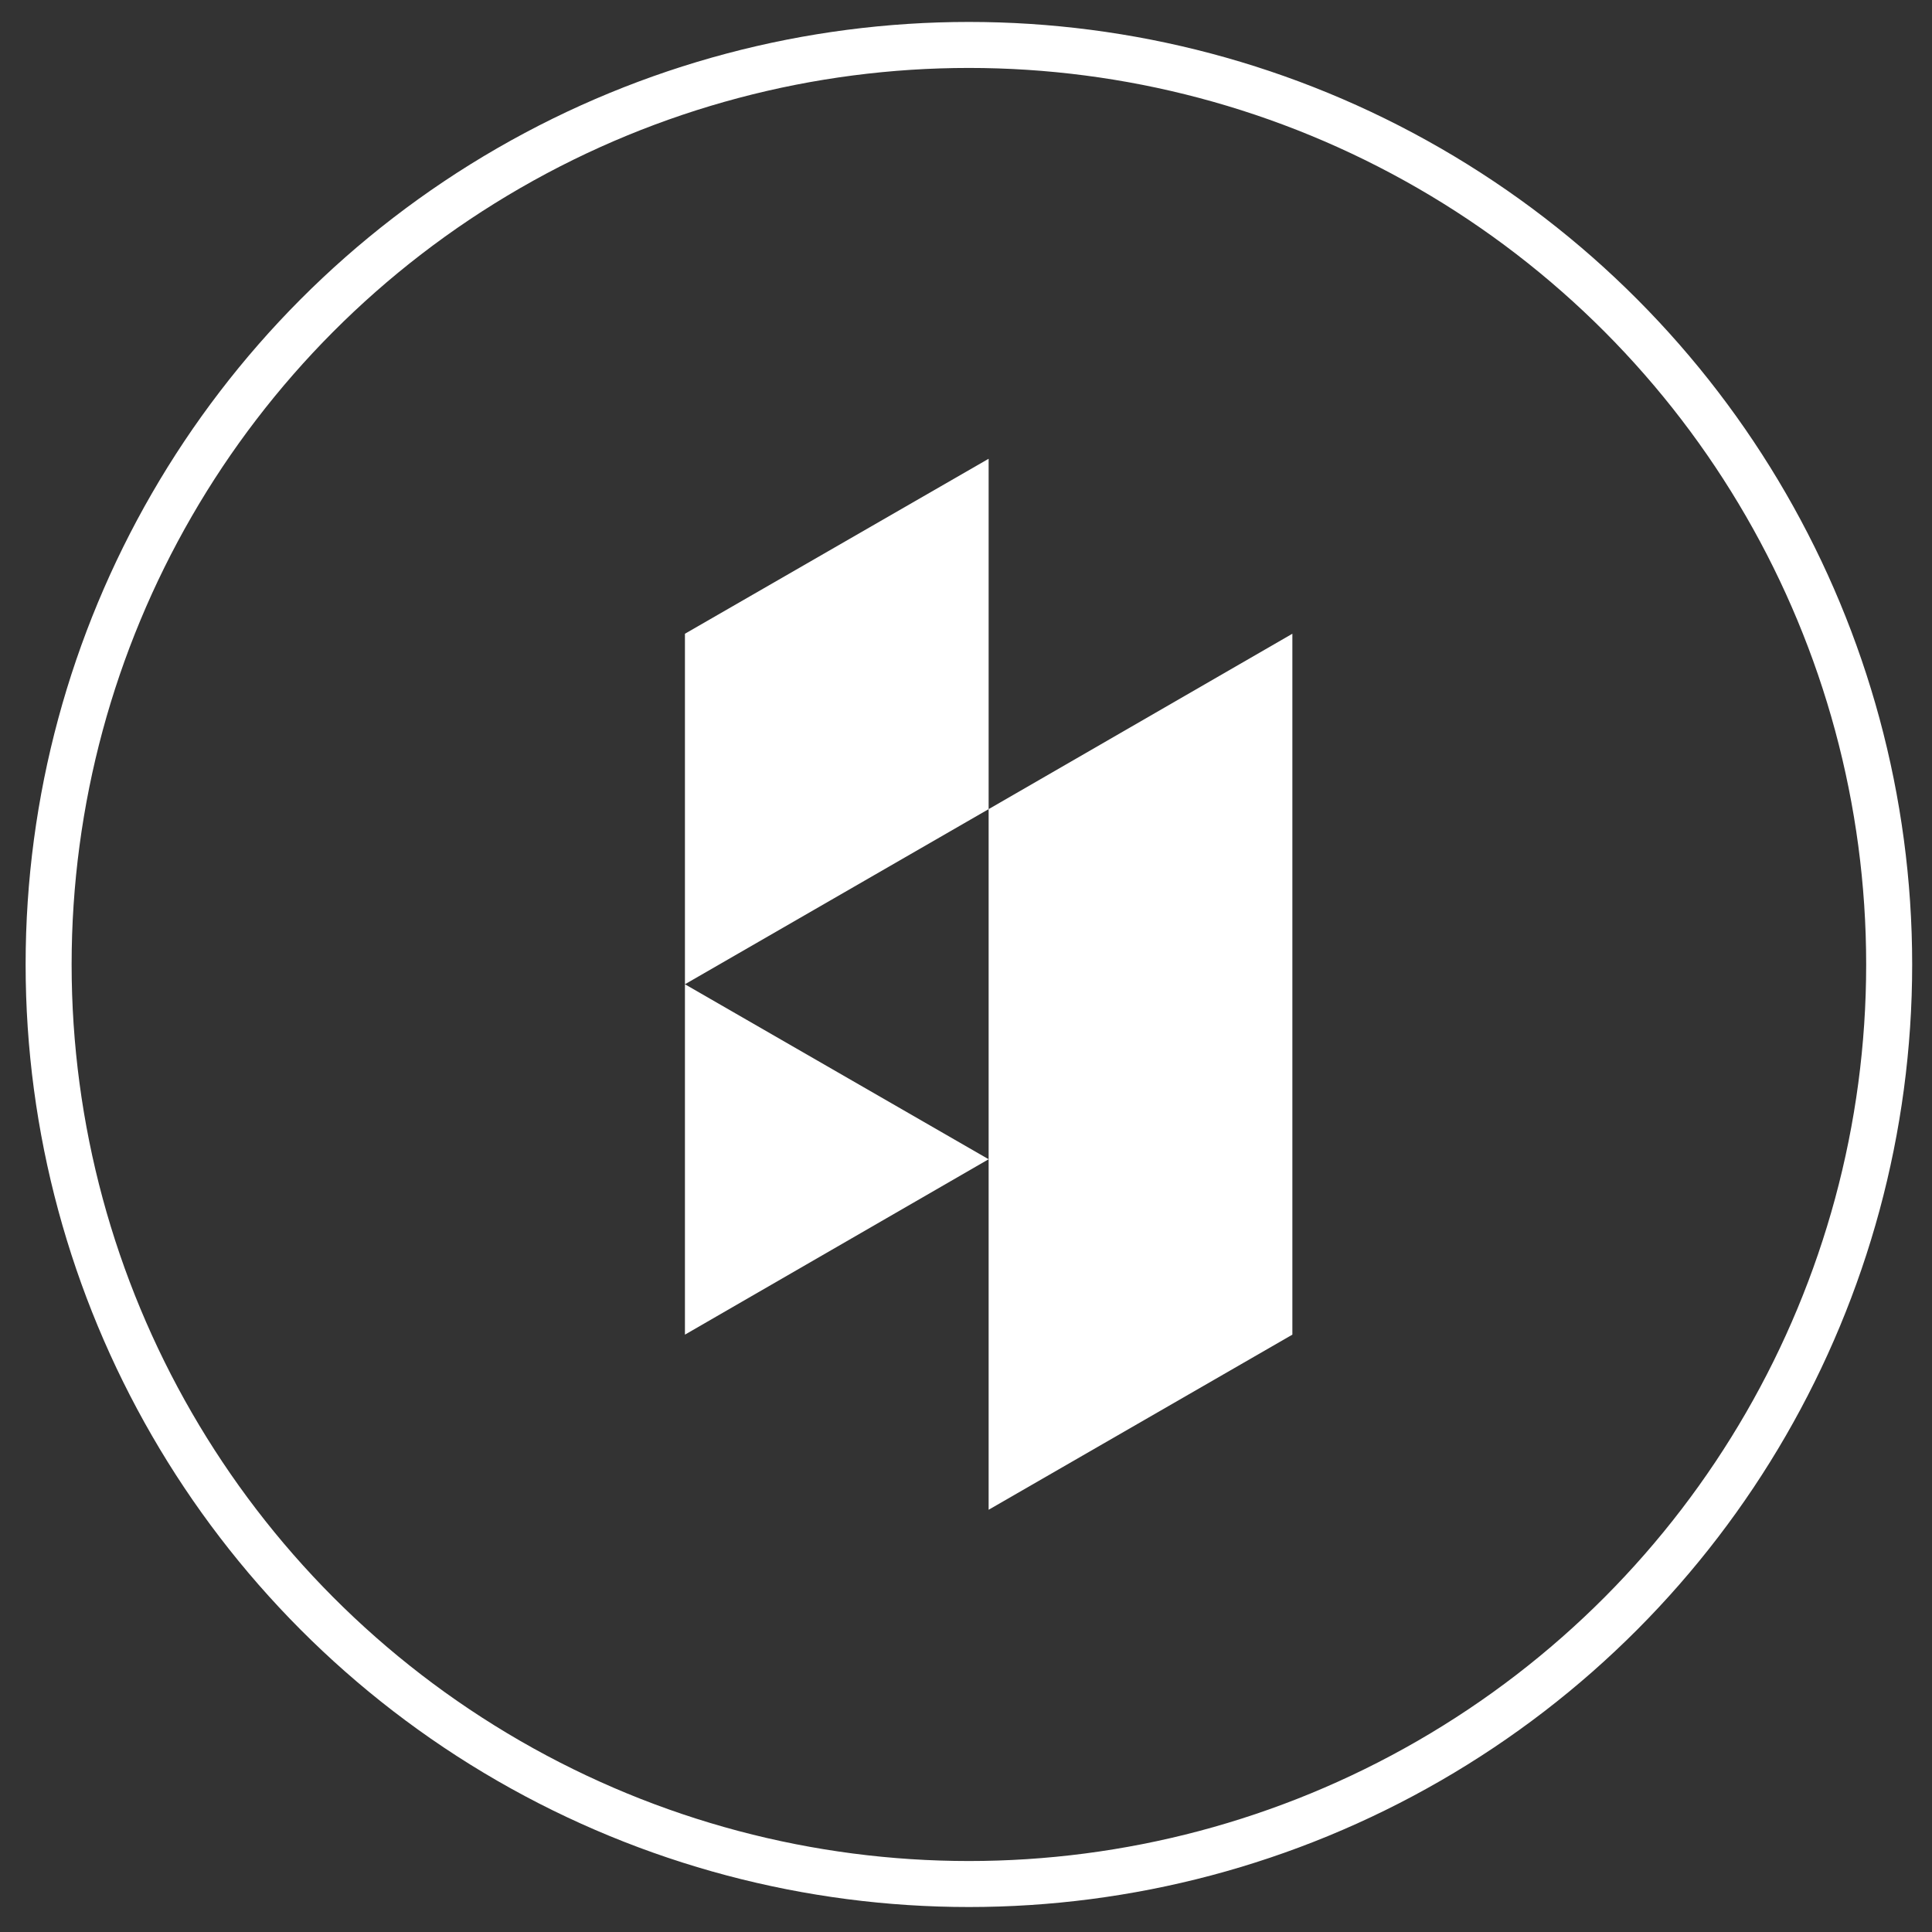
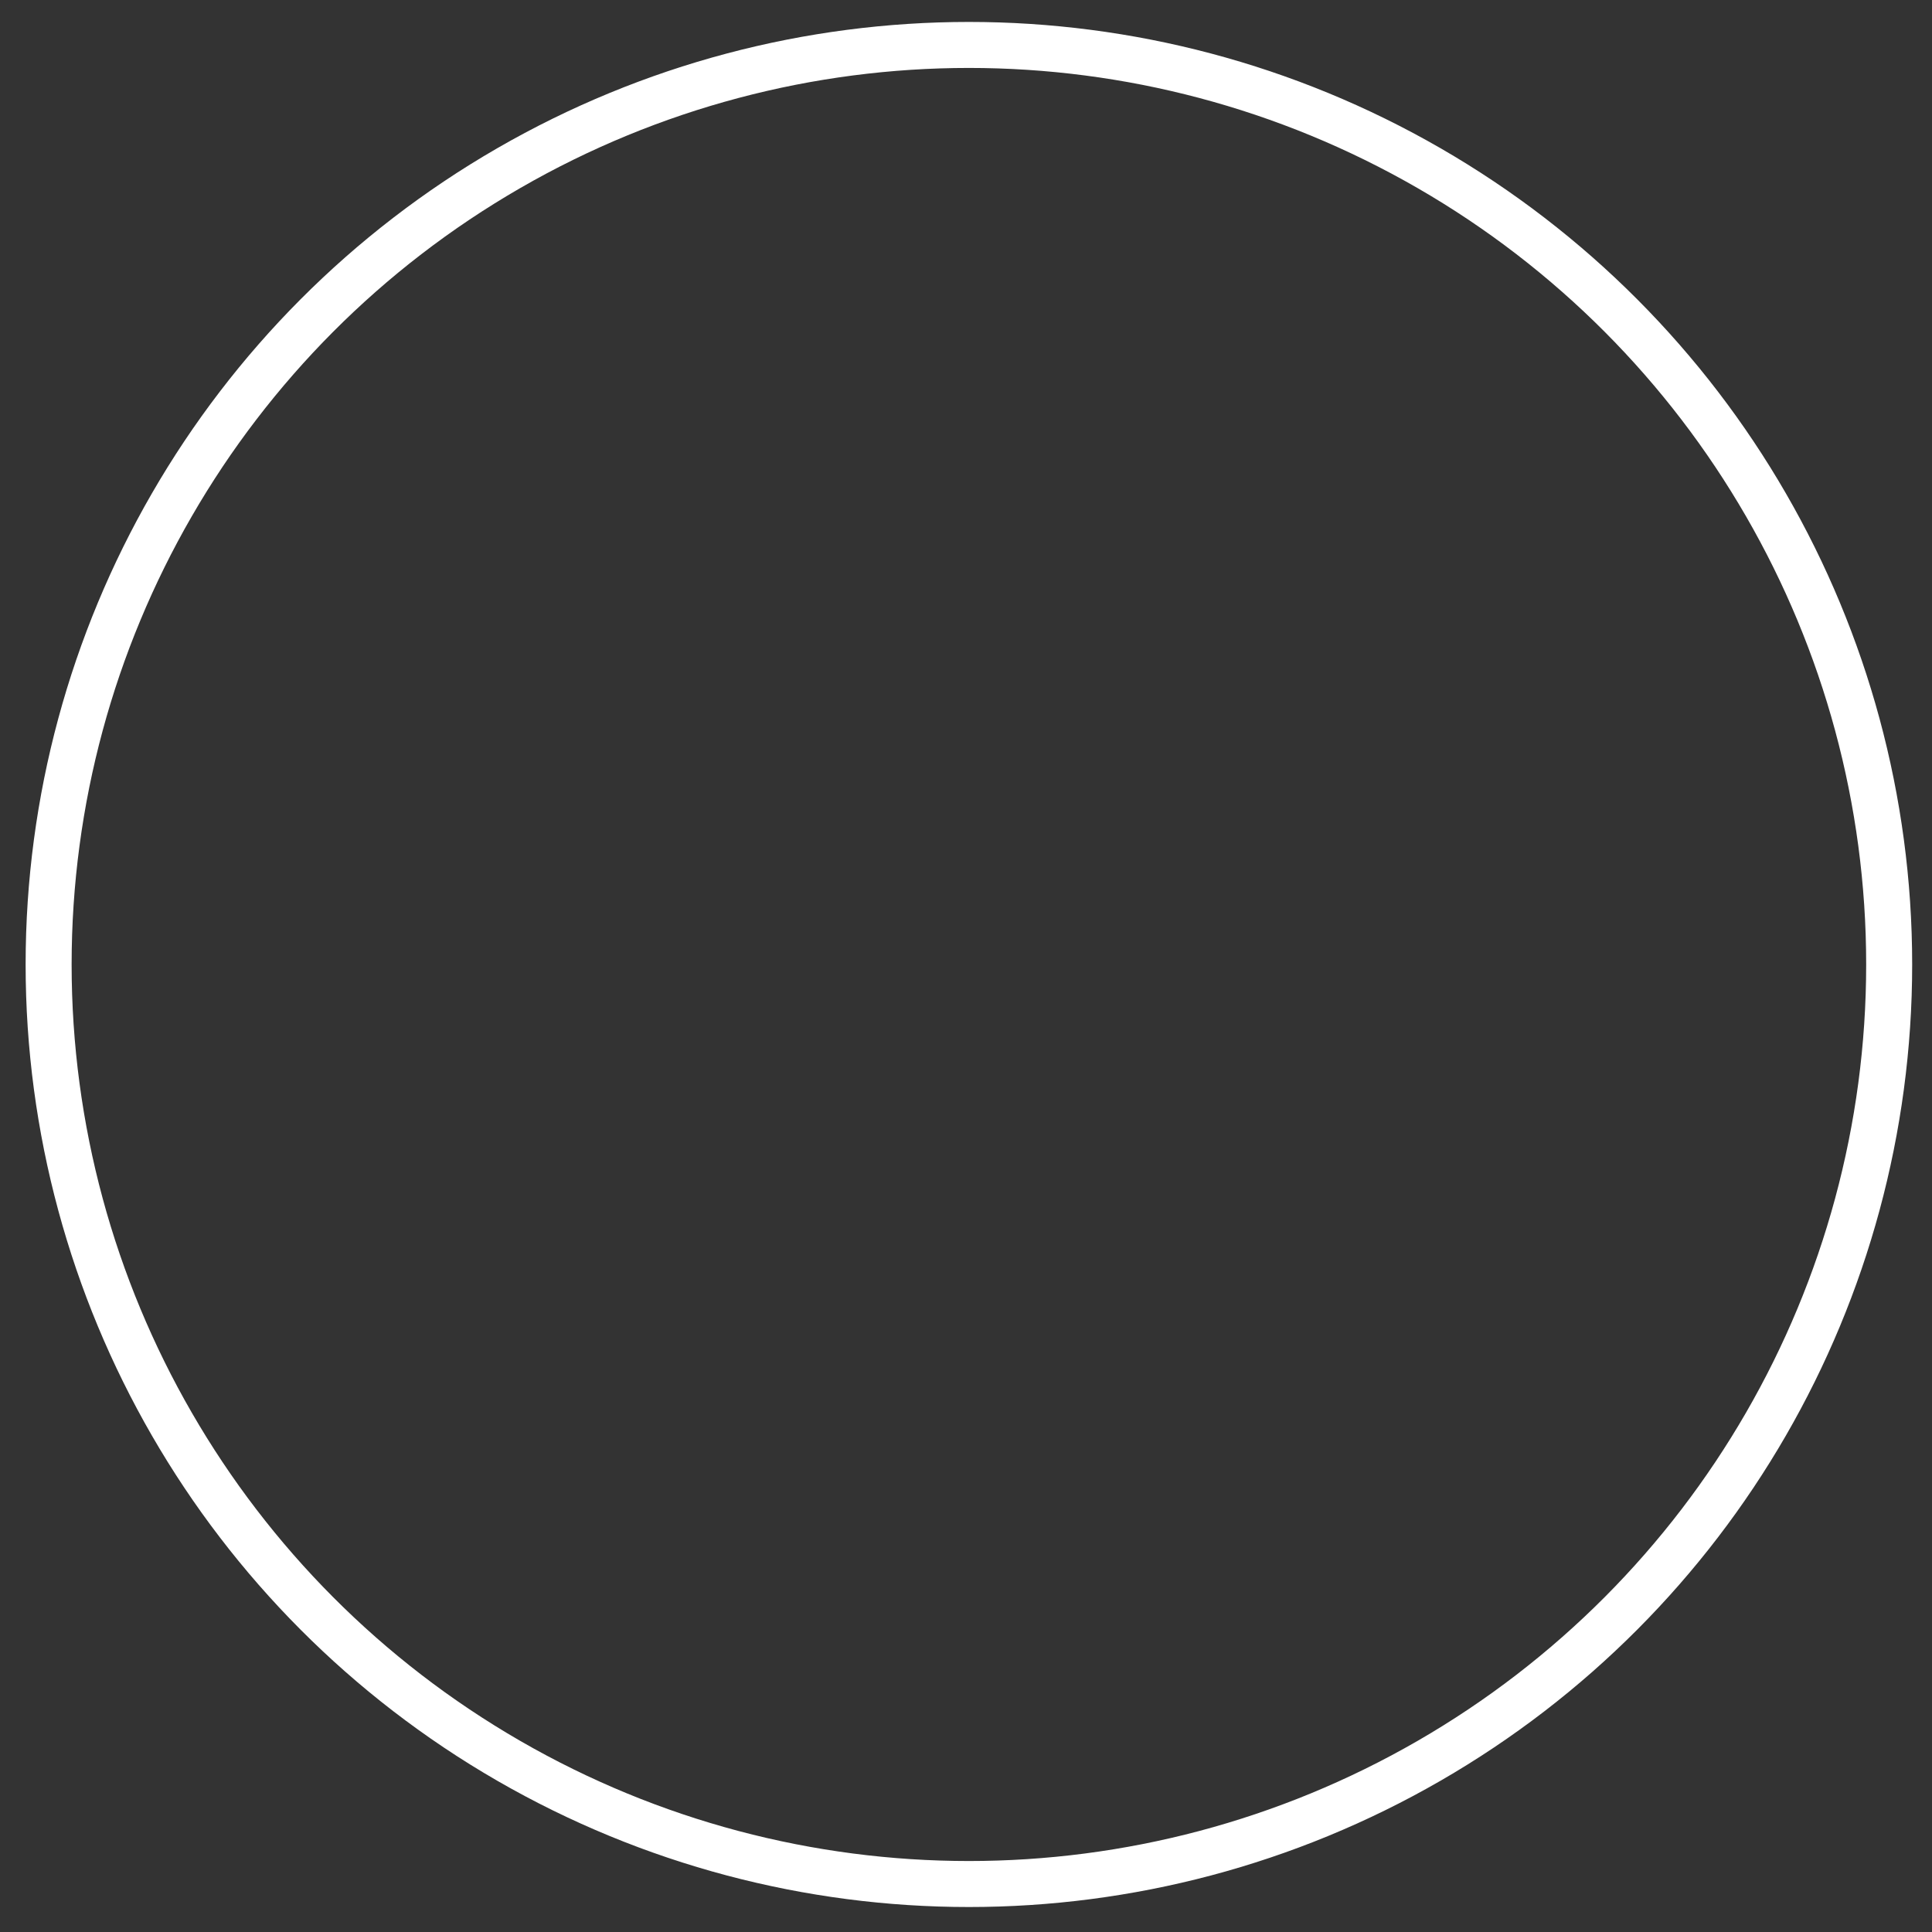
<svg xmlns="http://www.w3.org/2000/svg" width="42" height="42" viewBox="0 0 42 42" fill="none">
  <rect x="0" y="0" width="42" height="42" fill="#333333" stroke="none" />
  <g clip-path="url(#clip0_2114_2484)">
    <path d="M28.095 21.397V29.014L21.492 32.821V25.201L14.89 29.014V13.777L21.492 9.973V17.59L14.89 21.397L21.492 25.201V17.59L28.095 13.777V21.397Z" fill="white" />
  </g>
  <ellipse cx="21.063" cy="20.967" rx="20.006" ry="19.99" stroke="white" />
  <defs>
    <clipPath id="clip0_2114_2484">
-       <rect width="22.867" height="22.848" fill="white" transform="translate(10.059 9.973)" />
-     </clipPath>
+       </clipPath>
  </defs>
</svg>